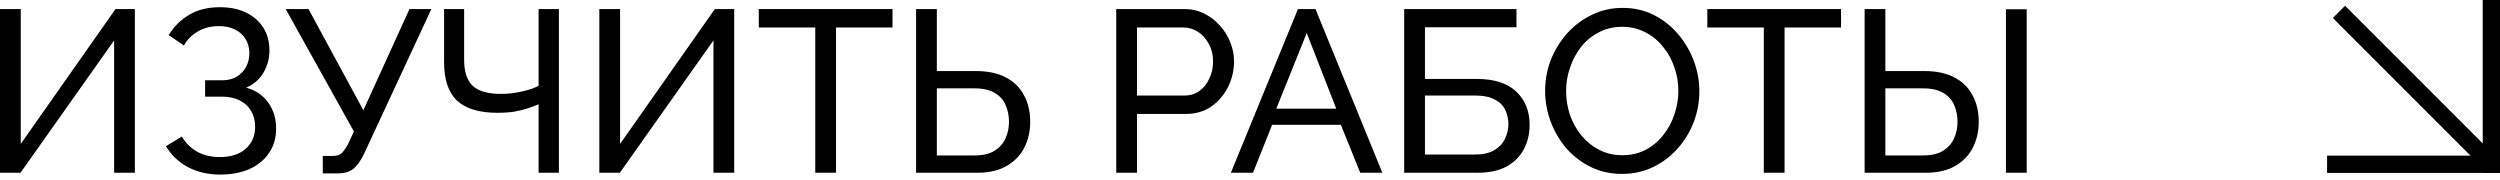
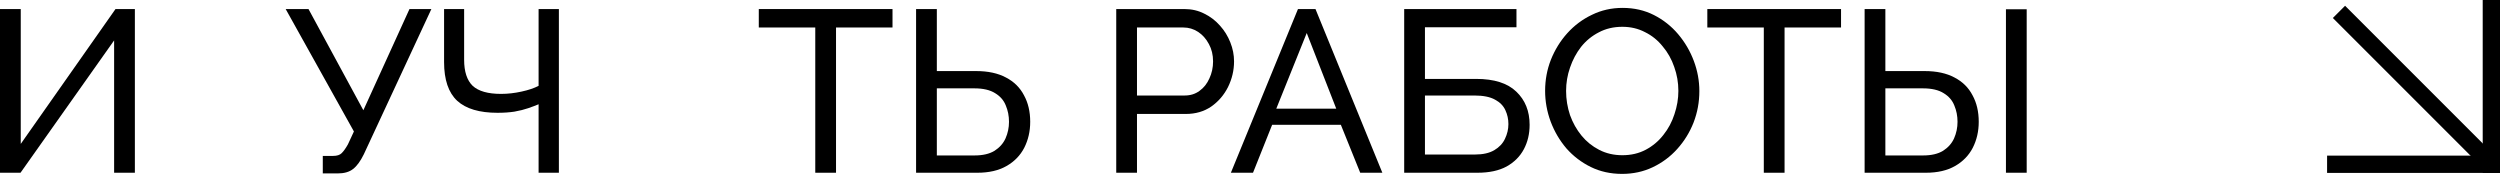
<svg xmlns="http://www.w3.org/2000/svg" width="347" height="25" viewBox="0 0 347 25" fill="none">
  <path d="M0 23.976V1.256H2.88V19.976L16.032 1.256H18.72V23.976H15.84V5.608L2.848 23.976H0Z" fill="black" />
-   <path d="M30.549 24.232C28.906 24.232 27.423 23.891 26.101 23.208C24.799 22.504 23.775 21.533 23.029 20.296L25.237 18.952C25.77 19.848 26.485 20.552 27.381 21.064C28.277 21.555 29.311 21.8 30.485 21.8C32.042 21.8 33.247 21.416 34.101 20.648C34.975 19.88 35.413 18.856 35.413 17.576C35.413 16.765 35.231 16.051 34.869 15.432C34.506 14.792 33.983 14.301 33.301 13.96C32.618 13.597 31.786 13.416 30.805 13.416H28.469V11.144H30.837C31.605 11.144 32.266 10.984 32.821 10.664C33.397 10.323 33.834 9.875 34.133 9.32C34.453 8.744 34.613 8.104 34.613 7.4C34.613 6.653 34.442 6.003 34.101 5.448C33.759 4.872 33.269 4.424 32.629 4.104C32.01 3.784 31.263 3.624 30.389 3.624C29.279 3.624 28.309 3.869 27.477 4.36C26.645 4.829 25.994 5.48 25.525 6.312L23.413 4.872C24.138 3.677 25.087 2.739 26.261 2.056C27.434 1.352 28.853 1 30.517 1C31.903 1 33.109 1.245 34.133 1.736C35.157 2.227 35.957 2.92 36.533 3.816C37.109 4.712 37.397 5.779 37.397 7.016C37.397 8.125 37.119 9.149 36.565 10.088C36.031 11.005 35.231 11.699 34.165 12.168C35.487 12.531 36.511 13.224 37.237 14.248C37.962 15.272 38.325 16.467 38.325 17.832C38.325 19.176 37.983 20.328 37.301 21.288C36.639 22.248 35.722 22.984 34.549 23.496C33.397 23.987 32.063 24.232 30.549 24.232Z" fill="black" />
  <path d="M44.803 24.072V21.64H46.243C46.777 21.64 47.171 21.512 47.427 21.256C47.705 20.979 47.993 20.573 48.291 20.04L49.123 18.248L39.651 1.256H42.819L50.435 15.304L56.835 1.256H59.875L50.499 21.416C50.03 22.376 49.529 23.059 48.995 23.464C48.483 23.869 47.769 24.072 46.851 24.072H44.803Z" fill="black" />
  <path d="M74.757 23.976V14.472C74.352 14.643 73.872 14.824 73.317 15.016C72.763 15.208 72.123 15.368 71.397 15.496C70.694 15.603 69.915 15.656 69.061 15.656C66.544 15.656 64.677 15.101 63.462 13.992C62.245 12.861 61.638 11.069 61.638 8.616V1.256H64.421V8.296C64.421 9.939 64.816 11.144 65.606 11.912C66.416 12.659 67.728 13.032 69.541 13.032C70.48 13.032 71.43 12.925 72.389 12.712C73.371 12.499 74.16 12.232 74.757 11.912V1.256H77.573V23.976H74.757Z" fill="black" />
-   <path d="M83.188 23.976V1.256H86.067V19.976L99.219 1.256H101.908V23.976H99.028V5.608L86.035 23.976H83.188Z" fill="black" />
  <path d="M123.88 3.816H116.04V23.976H113.16V3.816H105.32V1.256H123.88V3.816Z" fill="black" />
  <path d="M127.152 23.976V1.256H130.033V9.864H135.473C137.137 9.864 138.523 10.163 139.633 10.76C140.742 11.336 141.574 12.157 142.128 13.224C142.704 14.269 142.993 15.496 142.993 16.904C142.993 18.227 142.715 19.432 142.161 20.52C141.606 21.587 140.785 22.429 139.697 23.048C138.609 23.667 137.265 23.976 135.665 23.976H127.152ZM130.033 21.576H135.281C136.411 21.576 137.329 21.363 138.033 20.936C138.736 20.488 139.249 19.912 139.568 19.208C139.889 18.483 140.049 17.715 140.049 16.904C140.049 16.093 139.899 15.336 139.6 14.632C139.323 13.928 138.832 13.363 138.128 12.936C137.424 12.488 136.465 12.264 135.249 12.264H130.033V21.576Z" fill="black" />
  <path d="M154.934 23.976V1.256H164.406C165.408 1.256 166.326 1.469 167.158 1.896C167.99 2.301 168.715 2.856 169.334 3.56C169.952 4.243 170.432 5.021 170.774 5.896C171.115 6.749 171.286 7.624 171.286 8.52C171.286 9.757 171.008 10.941 170.454 12.072C169.899 13.181 169.12 14.088 168.118 14.792C167.115 15.475 165.942 15.816 164.598 15.816H157.814V23.976H154.934ZM157.814 13.256H164.438C165.227 13.256 165.91 13.043 166.486 12.616C167.083 12.189 167.542 11.613 167.862 10.888C168.203 10.163 168.374 9.373 168.374 8.52C168.374 7.624 168.182 6.824 167.798 6.12C167.414 5.395 166.912 4.829 166.294 4.424C165.675 4.019 164.992 3.816 164.246 3.816H157.814V13.256Z" fill="black" />
  <path d="M180.158 1.256H182.59L191.87 23.976H188.798L186.11 17.32H176.574L173.918 23.976H170.846L180.158 1.256ZM185.47 15.08L181.374 4.584L177.15 15.08H185.47Z" fill="black" />
  <path d="M194.902 23.976V1.256H210.486V3.784H197.783V10.952H204.887C207.383 10.952 209.238 11.539 210.454 12.712C211.692 13.885 212.311 15.421 212.311 17.32C212.311 18.579 212.044 19.709 211.51 20.712C210.977 21.715 210.177 22.515 209.111 23.112C208.044 23.688 206.7 23.976 205.079 23.976H194.902ZM197.783 21.448H204.727C205.836 21.448 206.732 21.245 207.415 20.84C208.097 20.435 208.588 19.912 208.887 19.272C209.207 18.611 209.367 17.928 209.367 17.224C209.367 16.541 209.228 15.901 208.951 15.304C208.673 14.685 208.193 14.195 207.51 13.832C206.828 13.448 205.868 13.256 204.63 13.256H197.783V21.448Z" fill="black" />
  <path d="M225.15 24.136C223.55 24.136 222.099 23.816 220.798 23.176C219.496 22.536 218.366 21.672 217.406 20.584C216.467 19.475 215.742 18.237 215.23 16.872C214.718 15.485 214.462 14.067 214.462 12.616C214.462 11.101 214.728 9.661 215.262 8.296C215.816 6.909 216.574 5.683 217.534 4.616C218.515 3.528 219.656 2.675 220.958 2.056C222.259 1.416 223.678 1.096 225.214 1.096C226.814 1.096 228.264 1.427 229.566 2.088C230.867 2.749 231.987 3.635 232.926 4.744C233.864 5.853 234.59 7.091 235.102 8.456C235.614 9.821 235.87 11.219 235.87 12.648C235.87 14.163 235.603 15.613 235.07 17C234.536 18.365 233.779 19.592 232.798 20.68C231.838 21.747 230.707 22.589 229.406 23.208C228.104 23.827 226.686 24.136 225.15 24.136ZM217.374 12.616C217.374 13.768 217.555 14.888 217.918 15.976C218.302 17.043 218.835 17.992 219.518 18.824C220.2 19.656 221.022 20.317 221.982 20.808C222.942 21.299 224.008 21.544 225.182 21.544C226.398 21.544 227.486 21.288 228.446 20.776C229.406 20.264 230.216 19.581 230.878 18.728C231.56 17.875 232.072 16.915 232.414 15.848C232.776 14.781 232.958 13.704 232.958 12.616C232.958 11.464 232.766 10.355 232.382 9.288C232.019 8.221 231.486 7.272 230.782 6.44C230.099 5.587 229.278 4.925 228.318 4.456C227.379 3.965 226.334 3.72 225.182 3.72C223.966 3.72 222.878 3.976 221.918 4.488C220.958 4.979 220.136 5.651 219.454 6.504C218.792 7.357 218.28 8.317 217.918 9.384C217.555 10.429 217.374 11.507 217.374 12.616Z" fill="black" />
  <path d="M255.536 3.816H247.697V23.976H244.816V3.816H236.977V1.256H255.536V3.816Z" fill="black" />
  <path d="M258.809 23.976V1.256H261.689V9.864H267.129C268.793 9.864 270.179 10.163 271.289 10.76C272.398 11.336 273.23 12.157 273.785 13.224C274.361 14.269 274.649 15.496 274.649 16.904C274.649 18.227 274.371 19.432 273.817 20.52C273.262 21.587 272.441 22.429 271.353 23.048C270.265 23.667 268.921 23.976 267.321 23.976H258.809ZM261.689 21.576H266.937C268.067 21.576 268.985 21.363 269.689 20.936C270.393 20.488 270.905 19.912 271.225 19.208C271.545 18.483 271.705 17.715 271.705 16.904C271.705 16.093 271.555 15.336 271.257 14.632C270.979 13.928 270.489 13.363 269.785 12.936C269.081 12.488 268.121 12.264 266.905 12.264H261.689V21.576ZM278.425 23.976V1.288H281.305V23.976H278.425Z" fill="black" />
  <path d="M344.6 0H347V24H344.6V0Z" fill="black" />
  <path d="M323 24V21.6L347 21.6V24H323Z" fill="black" />
  <path d="M323.8 2.497L325.497 0.8L346.993 22.296L345.296 23.993L323.8 2.497Z" fill="black" />
</svg>